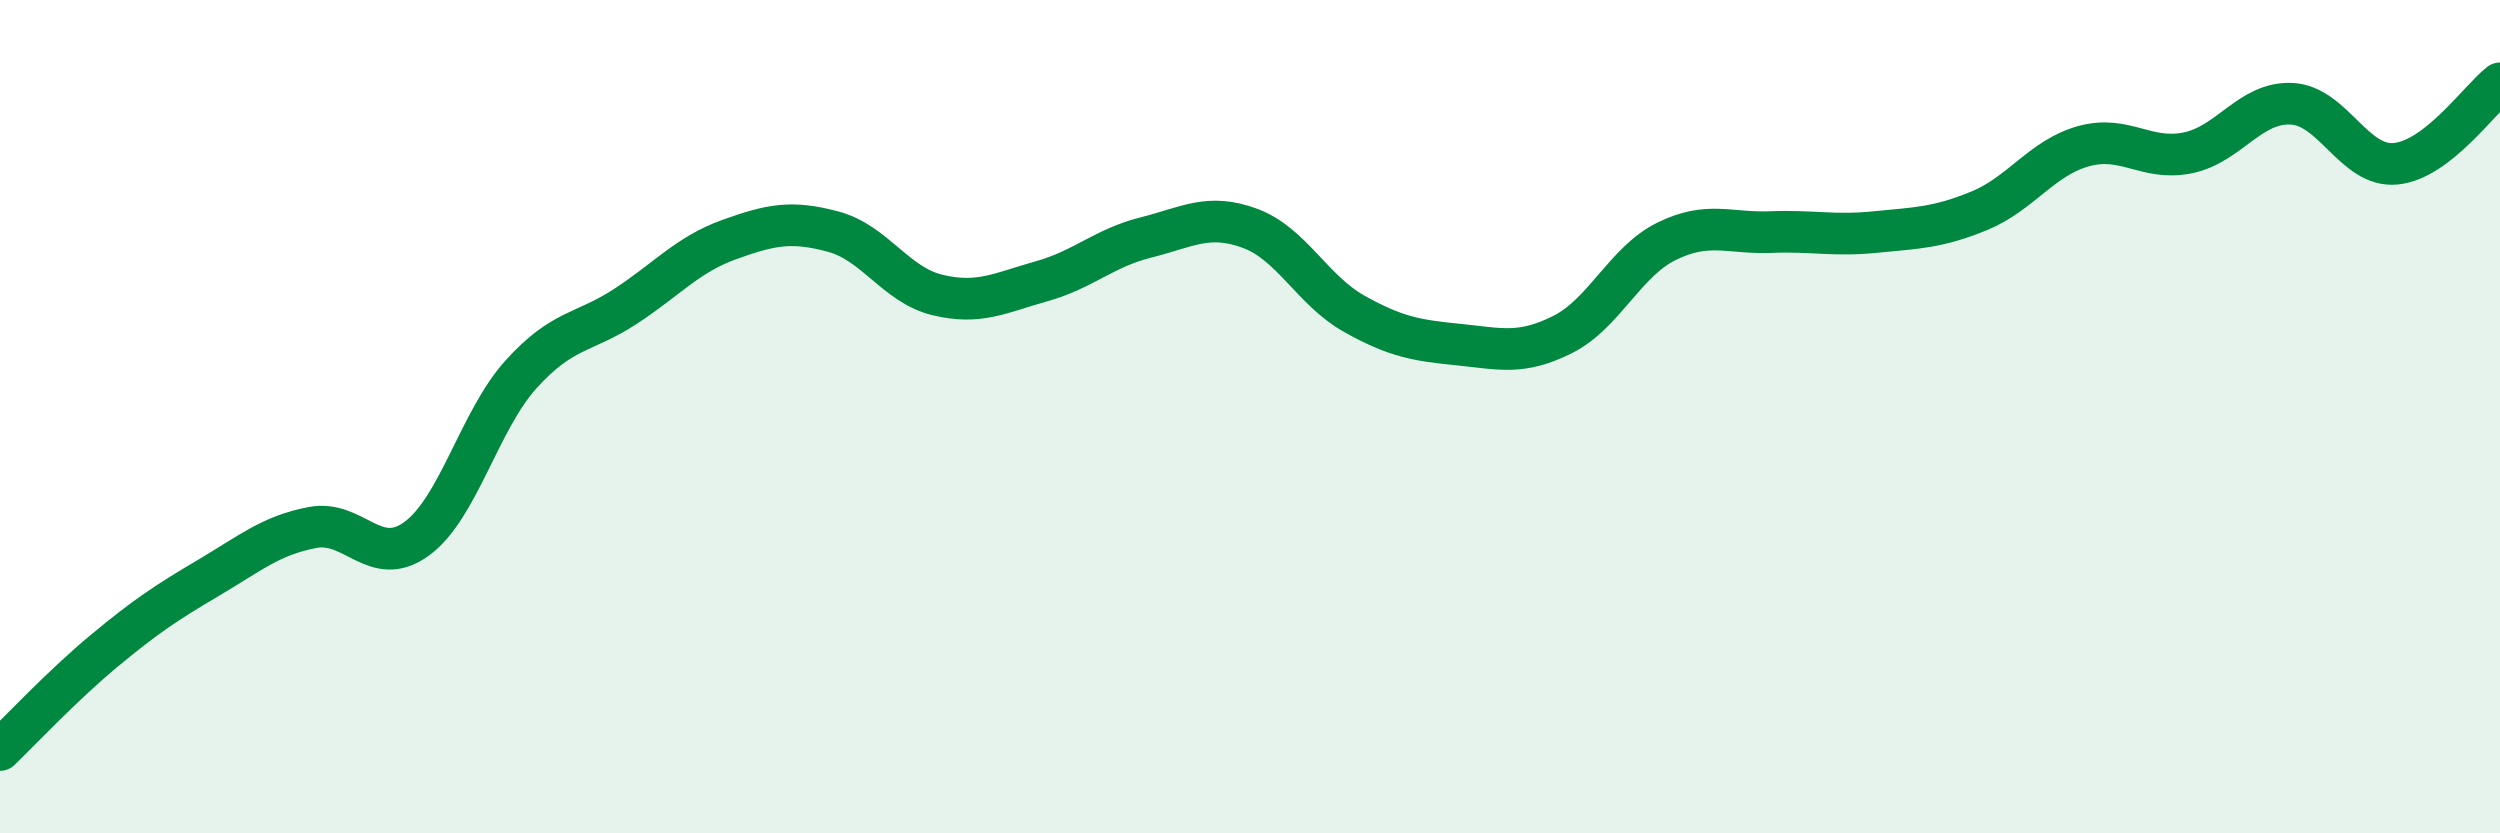
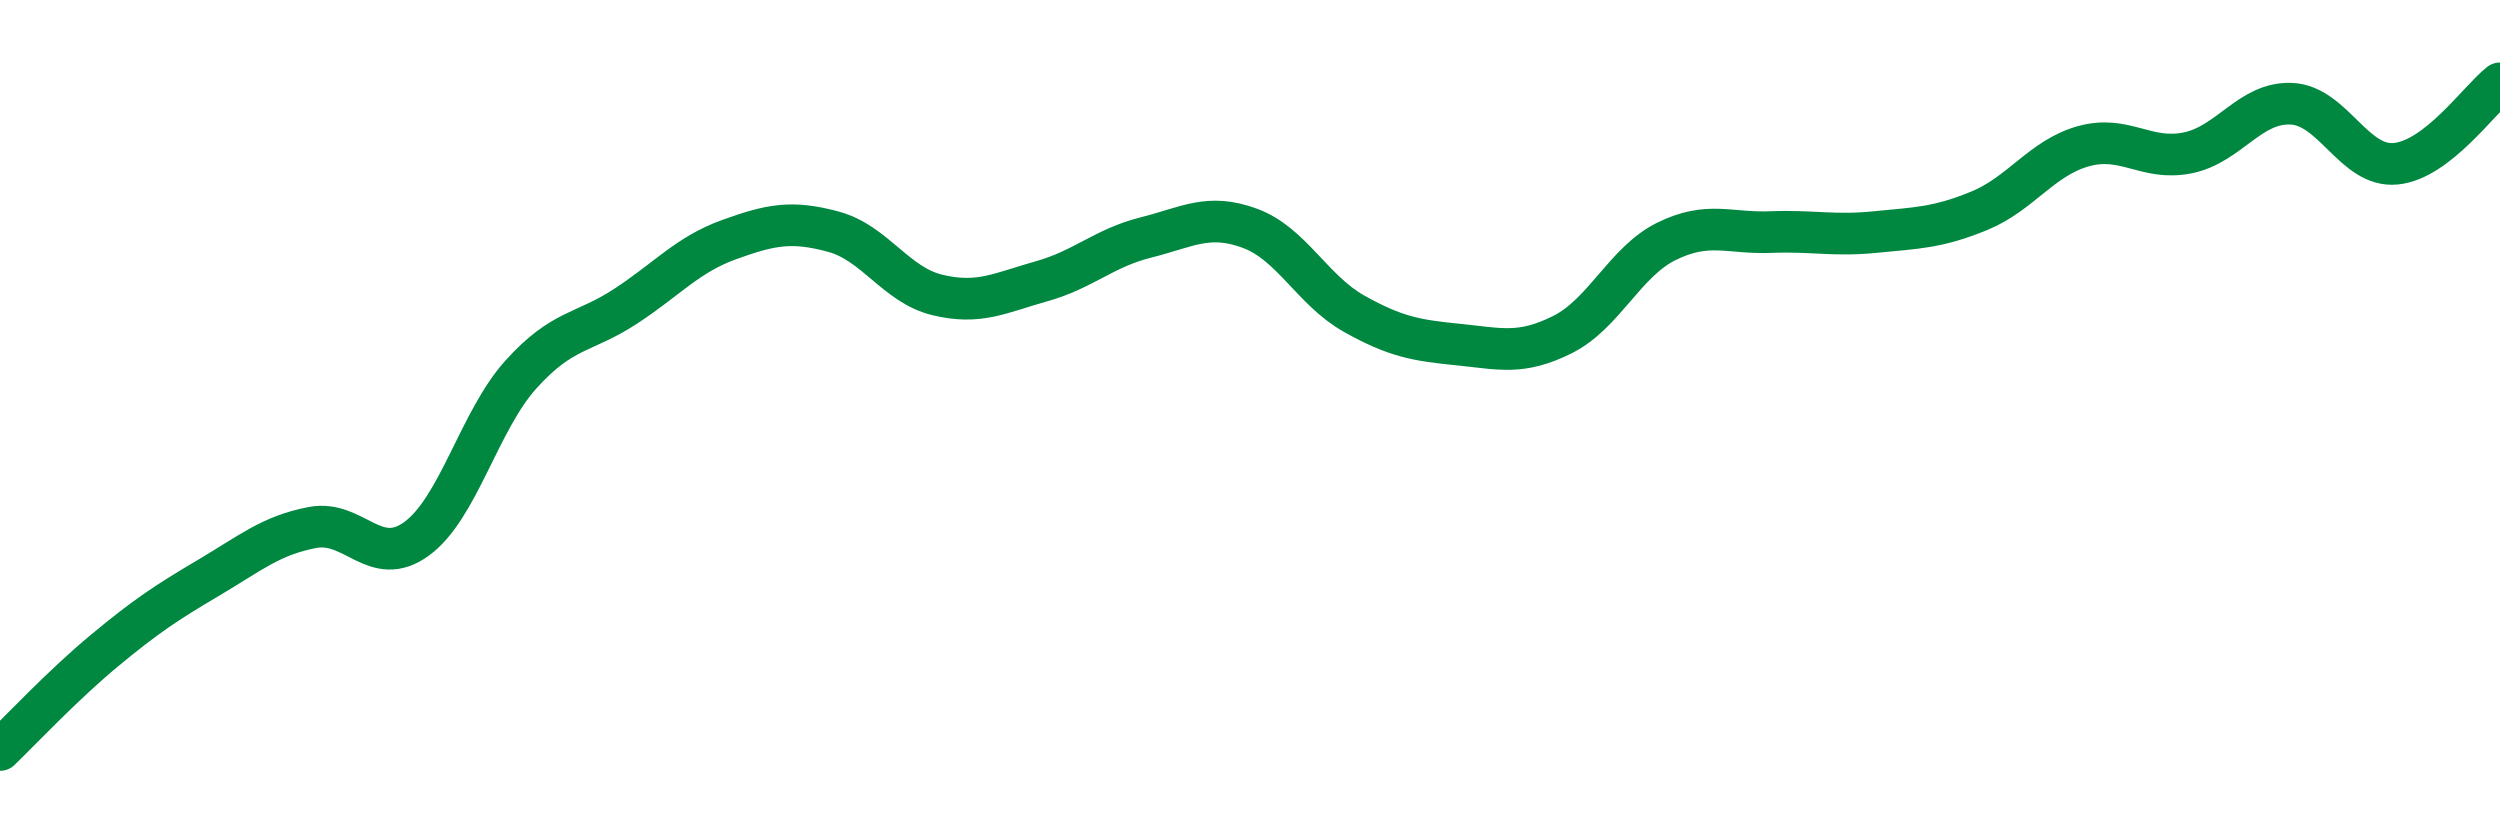
<svg xmlns="http://www.w3.org/2000/svg" width="60" height="20" viewBox="0 0 60 20">
-   <path d="M 0,18 C 0.5,17.52 1.5,16.45 2.5,15.62 C 3.5,14.79 4,14.46 5,13.87 C 6,13.28 6.5,12.85 7.5,12.66 C 8.5,12.47 9,13.66 10,12.93 C 11,12.2 11.5,10.1 12.5,8.99 C 13.5,7.88 14,8.01 15,7.36 C 16,6.71 16.5,6.11 17.5,5.75 C 18.5,5.39 19,5.29 20,5.56 C 21,5.83 21.5,6.84 22.5,7.08 C 23.5,7.32 24,7.03 25,6.75 C 26,6.47 26.5,5.95 27.5,5.7 C 28.5,5.45 29,5.11 30,5.48 C 31,5.85 31.5,6.97 32.5,7.53 C 33.5,8.09 34,8.17 35,8.27 C 36,8.37 36.5,8.53 37.5,8.03 C 38.5,7.53 39,6.28 40,5.79 C 41,5.3 41.5,5.61 42.5,5.57 C 43.5,5.53 44,5.67 45,5.57 C 46,5.47 46.5,5.47 47.5,5.06 C 48.5,4.65 49,3.79 50,3.51 C 51,3.23 51.5,3.87 52.5,3.67 C 53.5,3.47 54,2.44 55,2.49 C 56,2.54 56.5,4.03 57.5,3.93 C 58.5,3.83 59.5,2.39 60,2L60 20L0 20Z" fill="#008740" opacity="0.1" stroke-linecap="round" stroke-linejoin="round" />
  <path d="M 0,18 C 0.5,17.52 1.5,16.45 2.5,15.62 C 3.5,14.79 4,14.46 5,13.87 C 6,13.28 6.5,12.85 7.5,12.66 C 8.5,12.47 9,13.66 10,12.93 C 11,12.2 11.5,10.1 12.5,8.99 C 13.5,7.88 14,8.01 15,7.36 C 16,6.71 16.5,6.11 17.5,5.75 C 18.5,5.39 19,5.29 20,5.56 C 21,5.83 21.5,6.84 22.5,7.08 C 23.5,7.32 24,7.03 25,6.75 C 26,6.47 26.5,5.95 27.5,5.7 C 28.5,5.45 29,5.11 30,5.48 C 31,5.85 31.5,6.97 32.5,7.53 C 33.5,8.09 34,8.17 35,8.27 C 36,8.37 36.5,8.53 37.5,8.03 C 38.5,7.53 39,6.28 40,5.79 C 41,5.3 41.5,5.61 42.5,5.57 C 43.5,5.53 44,5.67 45,5.57 C 46,5.47 46.5,5.47 47.5,5.06 C 48.5,4.65 49,3.79 50,3.51 C 51,3.23 51.5,3.87 52.5,3.67 C 53.5,3.47 54,2.44 55,2.49 C 56,2.54 56.5,4.03 57.5,3.93 C 58.5,3.83 59.5,2.39 60,2" stroke="#008740" stroke-width="1" fill="none" stroke-linecap="round" stroke-linejoin="round" />
</svg>